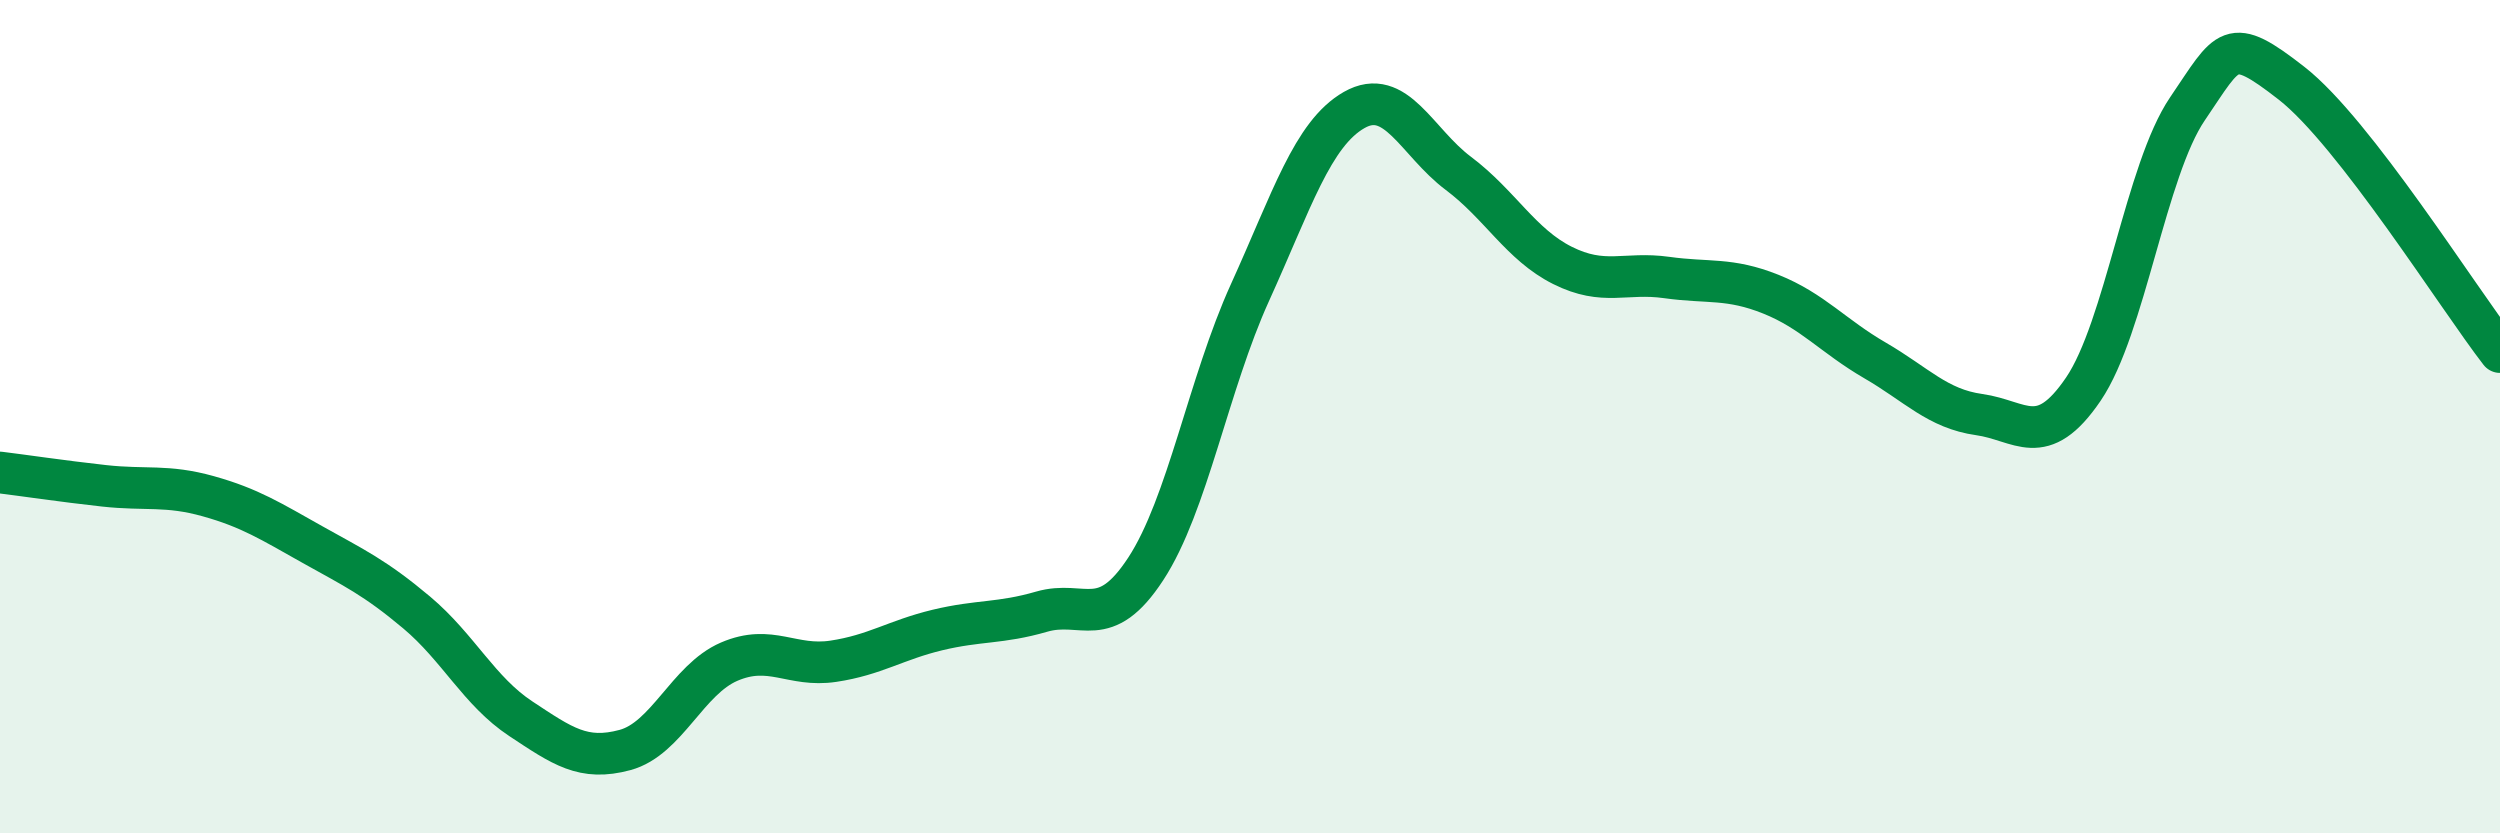
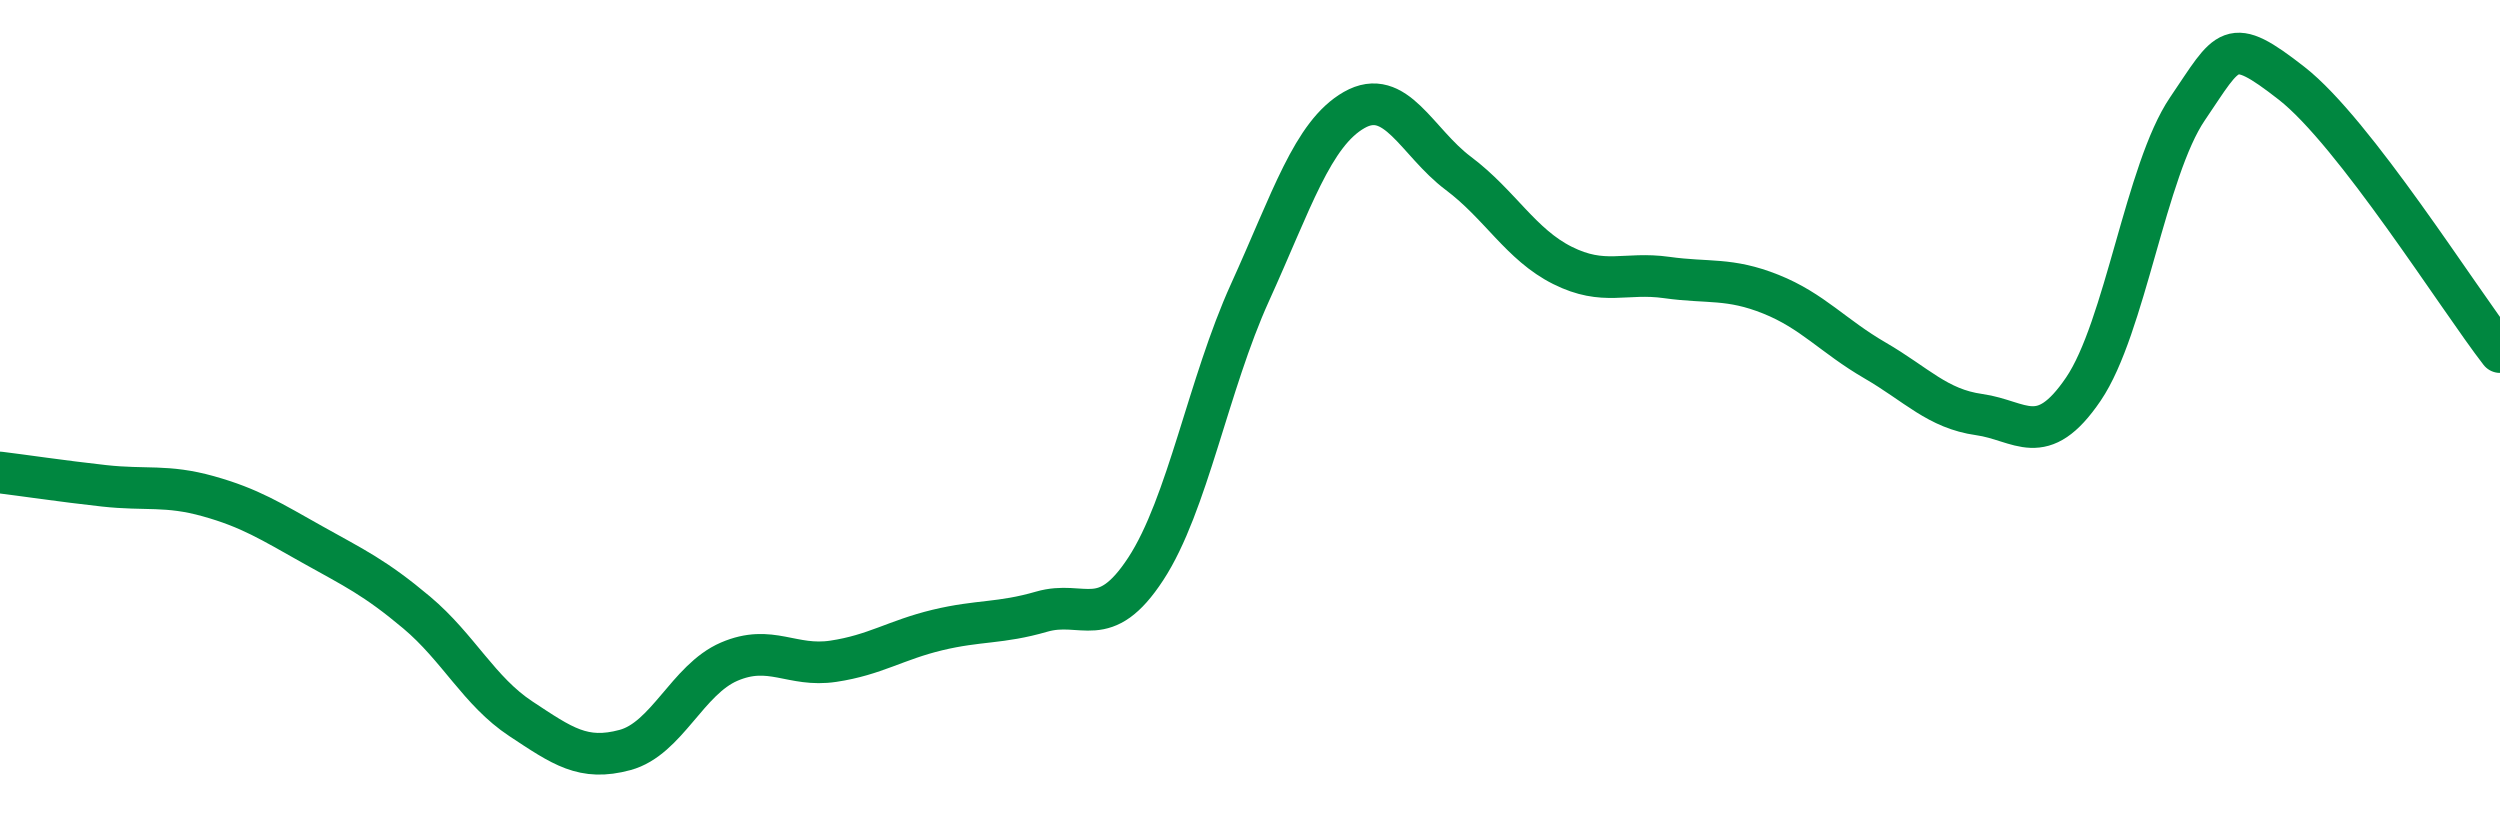
<svg xmlns="http://www.w3.org/2000/svg" width="60" height="20" viewBox="0 0 60 20">
-   <path d="M 0,11.34 C 0.5,11.4 1.5,11.55 2.5,11.66 C 3.5,11.77 4,11.63 5,11.91 C 6,12.19 6.5,12.51 7.5,13.07 C 8.5,13.63 9,13.86 10,14.7 C 11,15.54 11.5,16.59 12.5,17.25 C 13.5,17.91 14,18.27 15,18 C 16,17.73 16.5,16.31 17.5,15.88 C 18.5,15.45 19,16.02 20,15.87 C 21,15.72 21.5,15.36 22.5,15.12 C 23.5,14.88 24,14.97 25,14.68 C 26,14.39 26.5,15.18 27.5,13.65 C 28.5,12.12 29,9.22 30,7.02 C 31,4.82 31.5,3.21 32.5,2.64 C 33.5,2.07 34,3.41 35,4.16 C 36,4.91 36.5,5.87 37.5,6.37 C 38.5,6.87 39,6.52 40,6.66 C 41,6.8 41.5,6.66 42.5,7.06 C 43.5,7.46 44,8.07 45,8.65 C 46,9.23 46.5,9.81 47.5,9.95 C 48.5,10.09 49,10.81 50,9.34 C 51,7.87 51.5,4.08 52.5,2.61 C 53.5,1.14 53.5,0.83 55,2 C 56.5,3.17 59,7.16 60,8.45L60 20L0 20Z" fill="#008740" opacity="0.1" stroke-linecap="round" stroke-linejoin="round" />
  <path d="M 0,11.34 C 0.5,11.4 1.5,11.55 2.5,11.66 C 3.5,11.77 4,11.63 5,11.91 C 6,12.19 6.5,12.51 7.5,13.07 C 8.5,13.63 9,13.86 10,14.7 C 11,15.54 11.5,16.59 12.5,17.25 C 13.5,17.91 14,18.27 15,18 C 16,17.73 16.5,16.31 17.5,15.88 C 18.5,15.45 19,16.02 20,15.87 C 21,15.72 21.5,15.36 22.5,15.12 C 23.5,14.88 24,14.97 25,14.68 C 26,14.39 26.5,15.18 27.5,13.65 C 28.5,12.12 29,9.22 30,7.02 C 31,4.82 31.5,3.21 32.5,2.64 C 33.5,2.07 34,3.41 35,4.16 C 36,4.91 36.5,5.87 37.5,6.37 C 38.5,6.87 39,6.52 40,6.66 C 41,6.8 41.5,6.66 42.5,7.06 C 43.5,7.46 44,8.07 45,8.65 C 46,9.23 46.5,9.81 47.5,9.95 C 48.5,10.09 49,10.81 50,9.34 C 51,7.87 51.5,4.08 52.5,2.61 C 53.5,1.14 53.5,0.83 55,2 C 56.5,3.17 59,7.16 60,8.45" stroke="#008740" stroke-width="1" fill="none" stroke-linecap="round" stroke-linejoin="round" />
</svg>